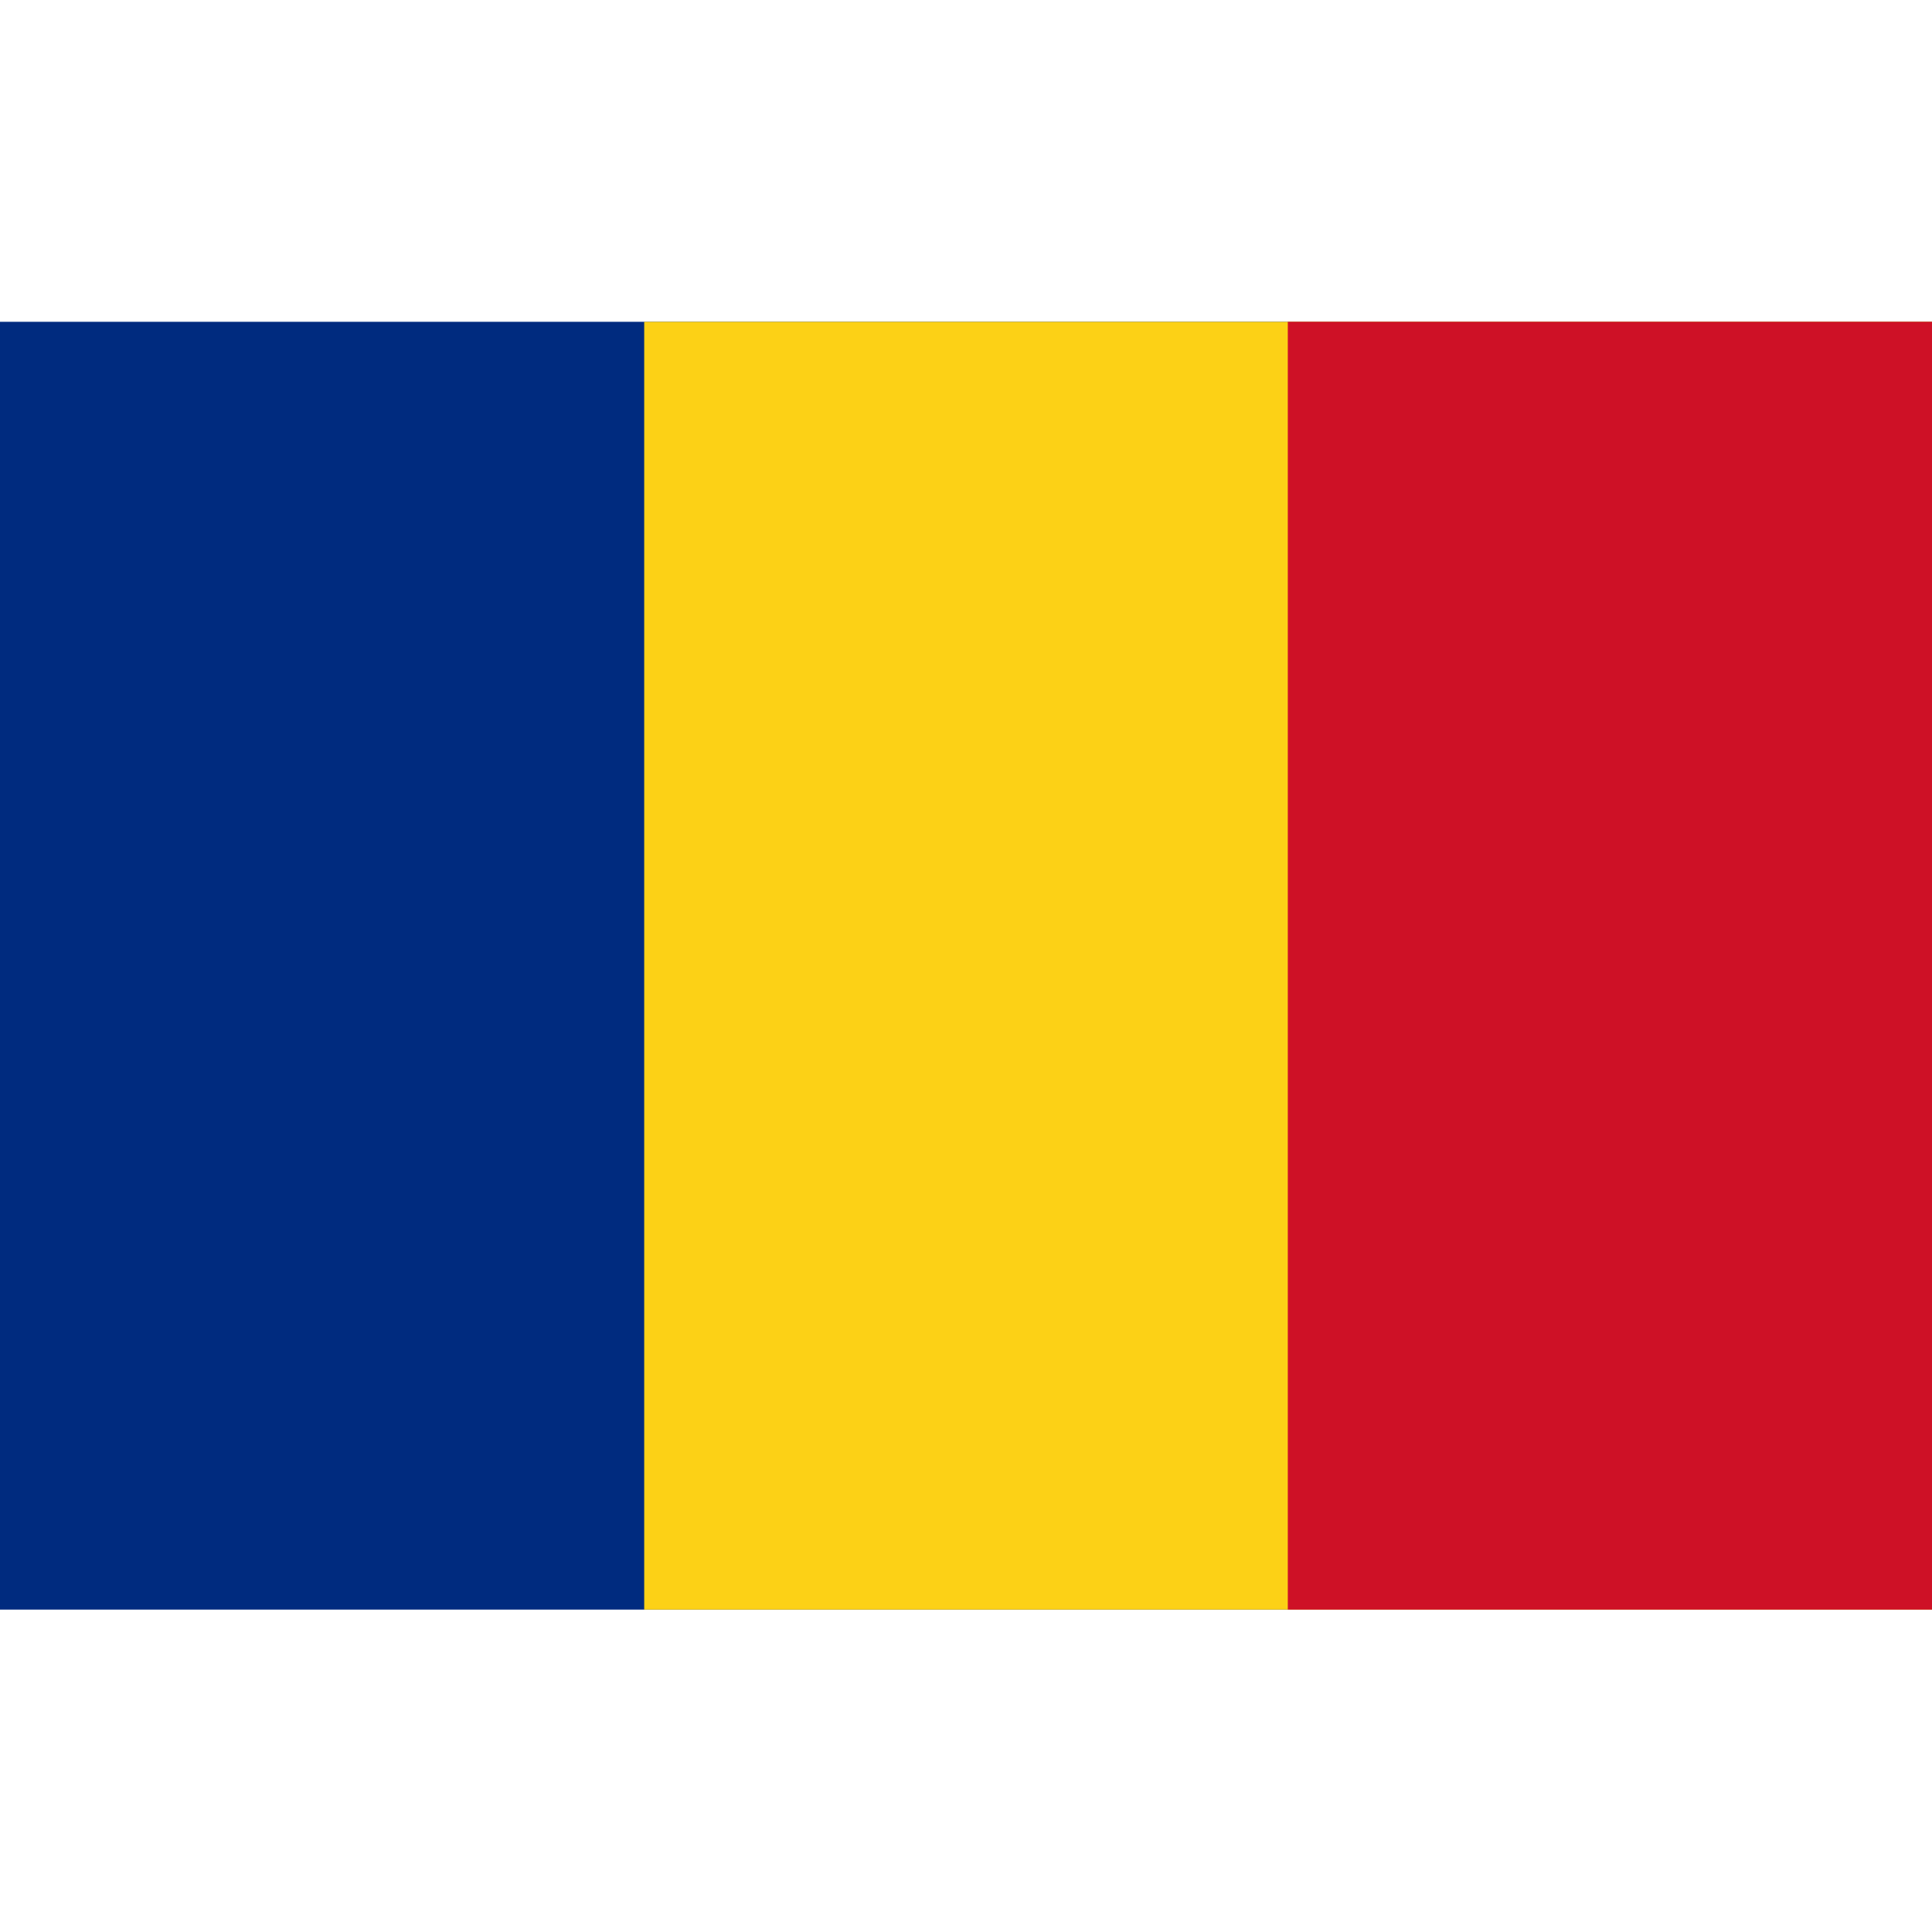
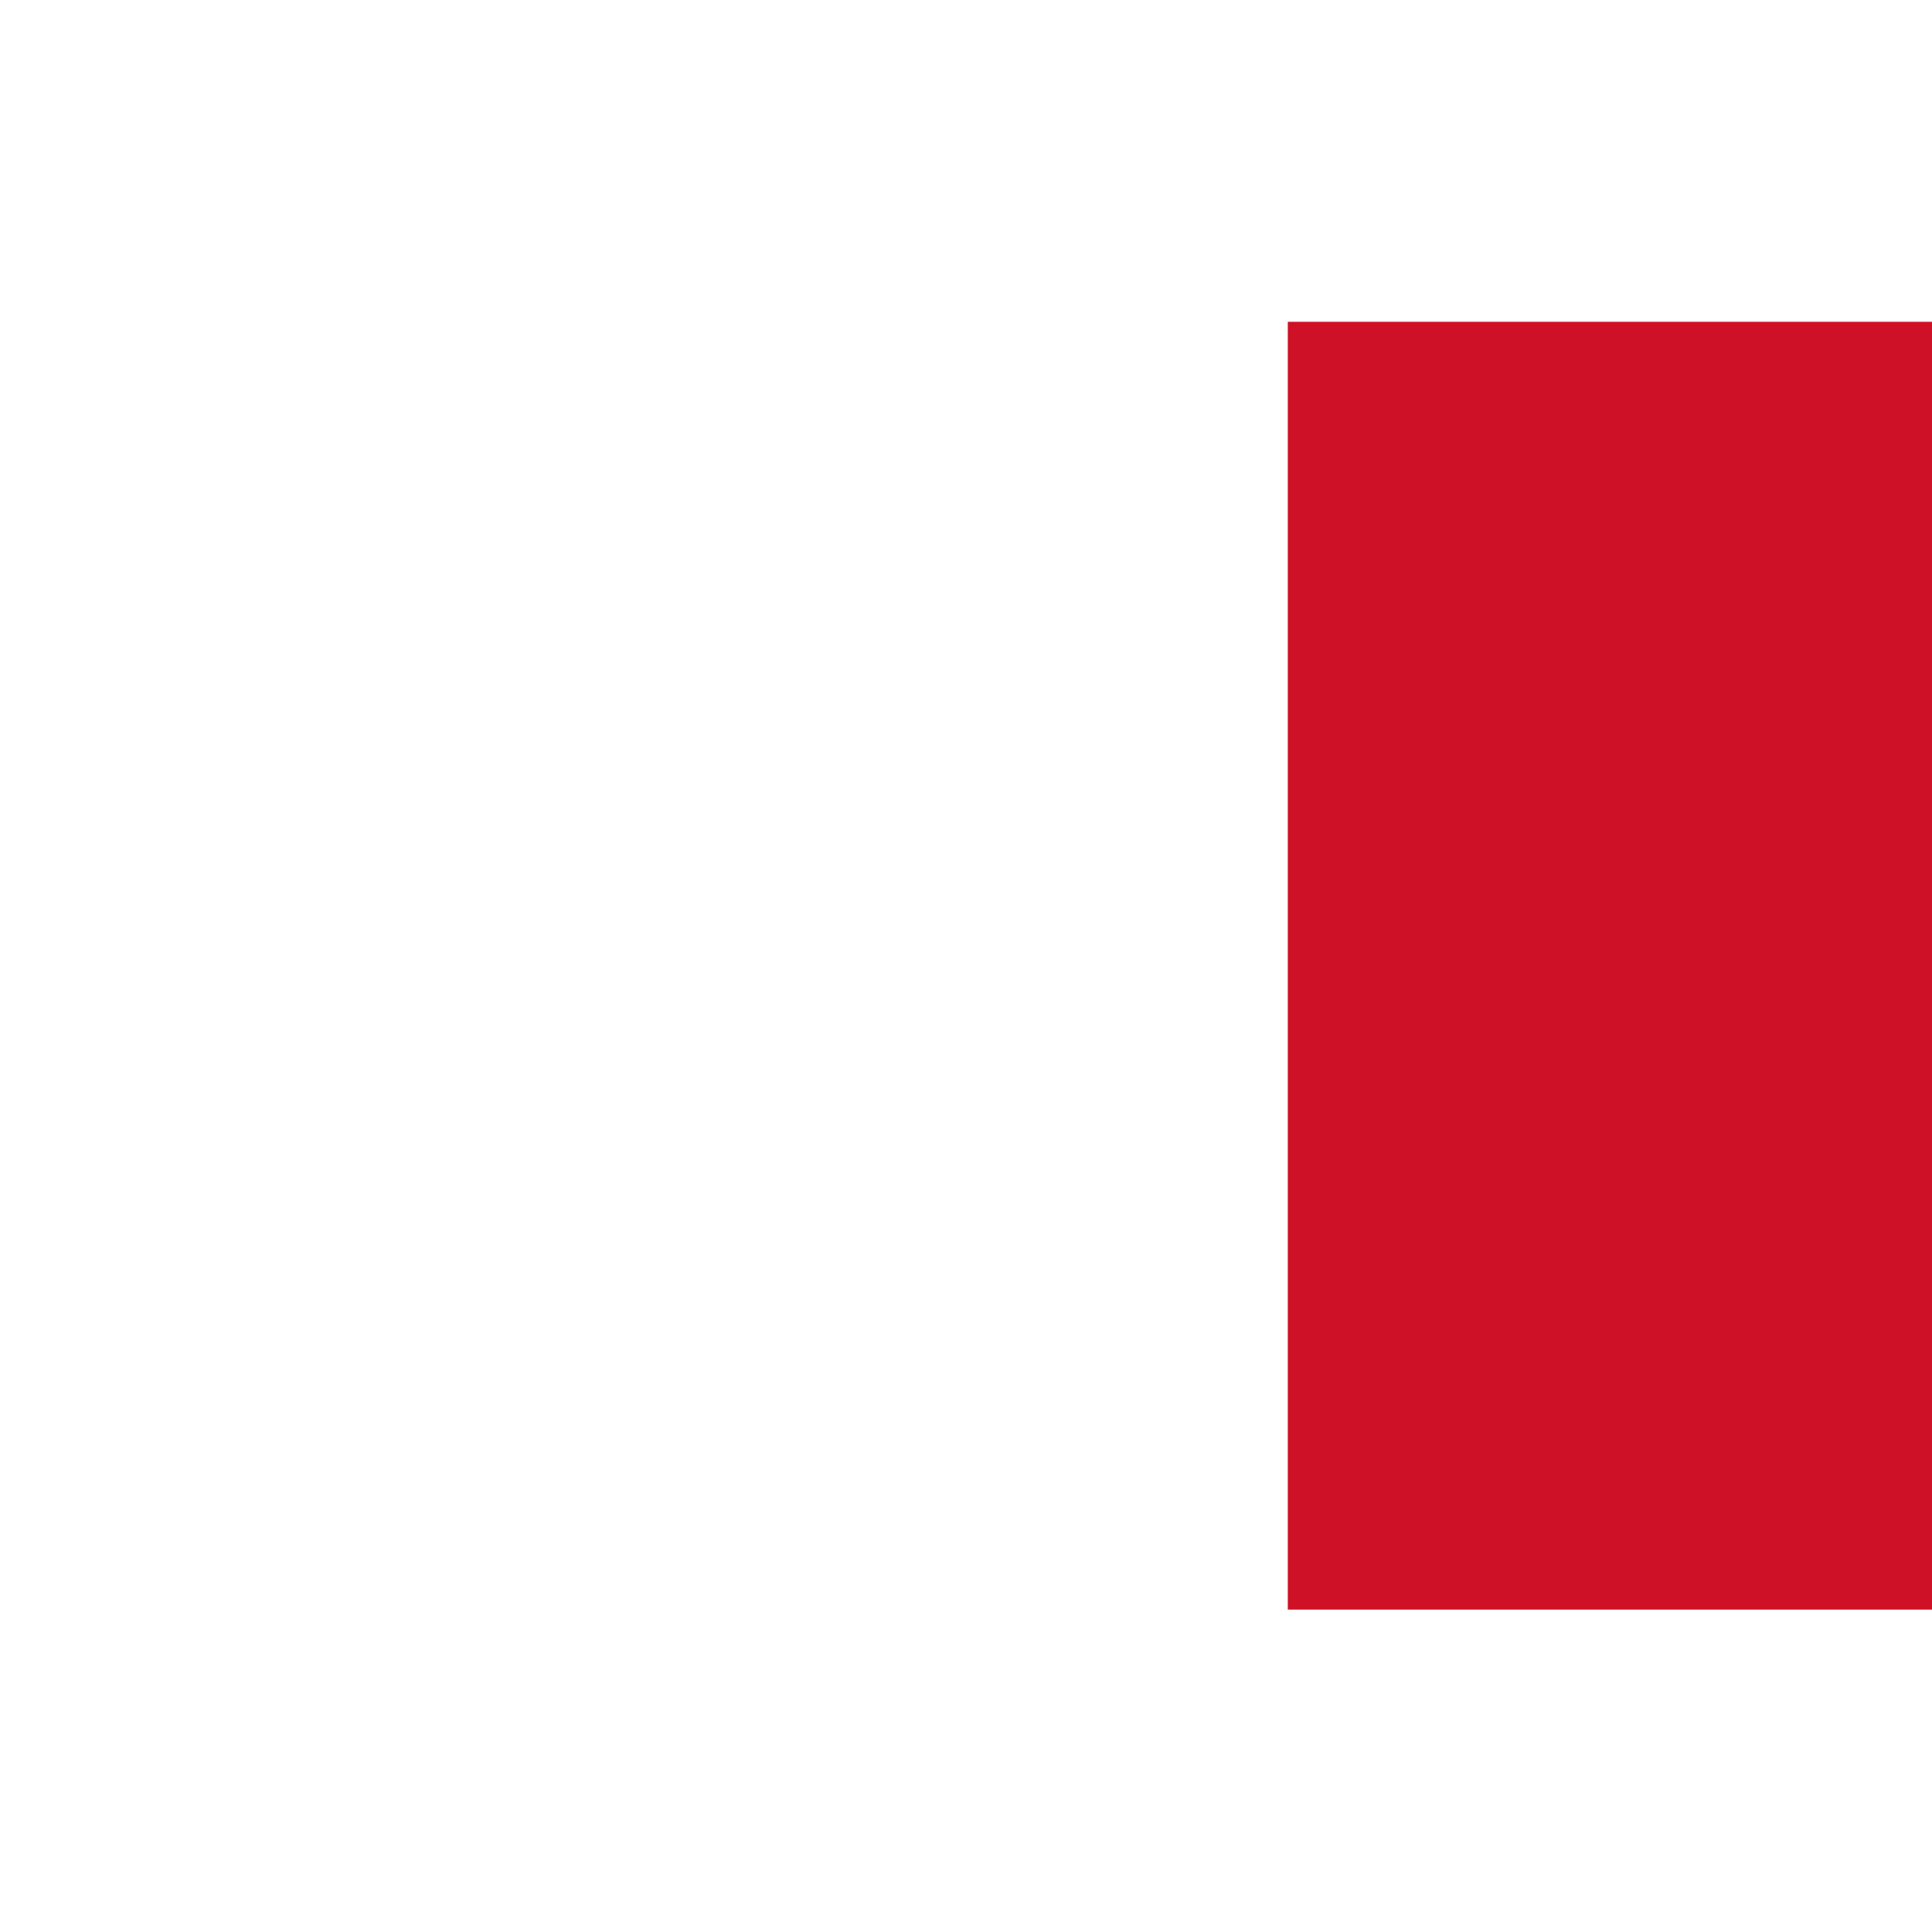
<svg xmlns="http://www.w3.org/2000/svg" version="1.1" id="Слой_1" x="0px" y="0px" viewBox="0 0 32 32" style="enable-background:new 0 0 32 32;" xml:space="preserve">
  <style type="text/css">
	.st0{fill:#002B7F;}
	.st1{fill:#FCD116;}
	.st2{fill:#CE1126;}
</style>
-   <rect y="5.33" class="st0" width="32" height="21.33" />
-   <rect x="10.67" y="5.33" class="st1" width="21.33" height="21.33" />
  <rect x="21.33" y="5.33" class="st2" width="10.67" height="21.33" />
</svg>